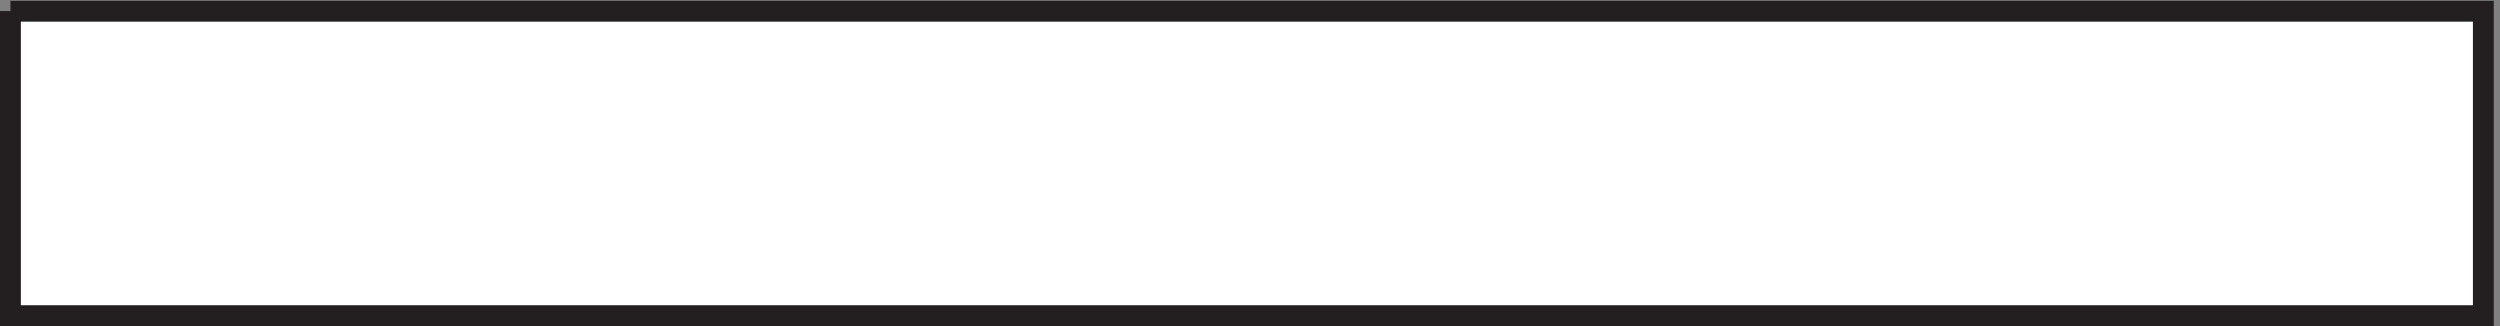
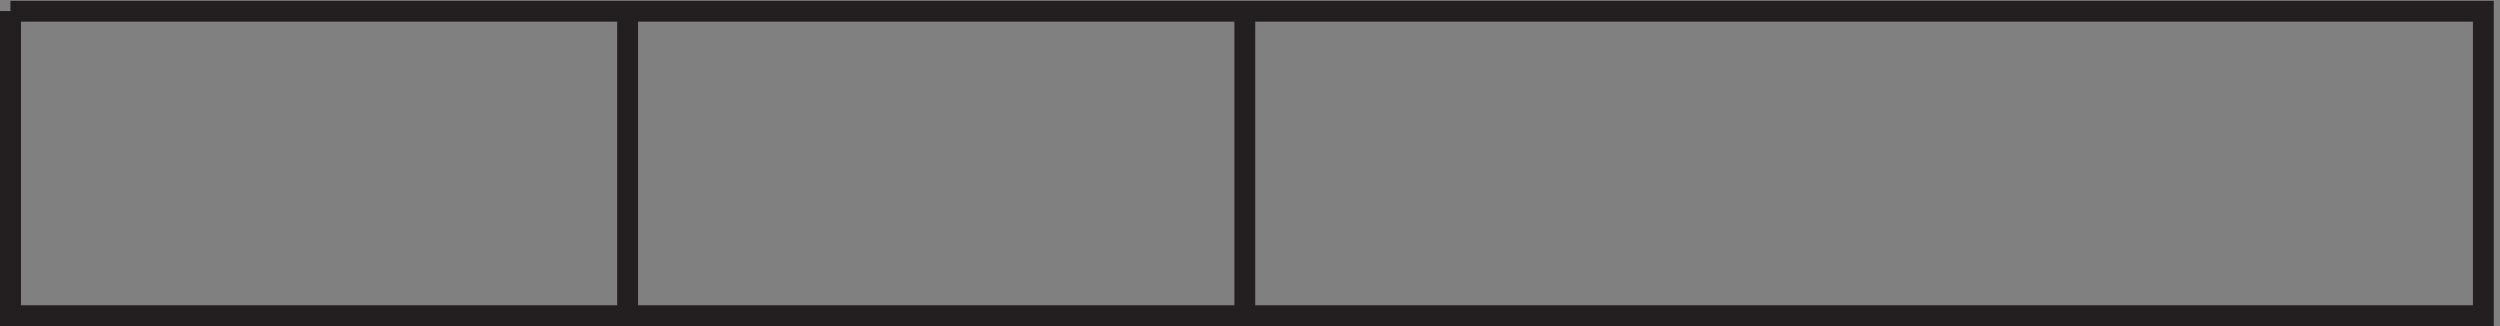
<svg xmlns="http://www.w3.org/2000/svg" xml:space="preserve" width="119.6" height="15.6">
  <rect width="100%" height="100%" fill="#808080" stroke="none" />
-   <path d="M225.332 3.164v109.5m-222-109.5v109.5m444 0V3.164m223.5 0v109.5" style="fill:none;stroke:#231f20;stroke-width:7.5;stroke-linecap:butt;stroke-linejoin:miter;stroke-miterlimit:10;stroke-dasharray:none;stroke-opacity:1" transform="matrix(.133 0 0 -.133 .056 15.522)" />
-   <path d="M3.332 112.664h889.5V3.164H3.332v109.5" style="fill:#fff;fill-opacity:1;fill-rule:evenodd;stroke:none" transform="matrix(.133 0 0 -.133 .056 15.522)" />
+   <path d="M225.332 3.164v109.5m-222-109.5v109.5m444 0V3.164m223.5 0" style="fill:none;stroke:#231f20;stroke-width:7.5;stroke-linecap:butt;stroke-linejoin:miter;stroke-miterlimit:10;stroke-dasharray:none;stroke-opacity:1" transform="matrix(.133 0 0 -.133 .056 15.522)" />
  <path d="M3.332 112.664h889.5V3.164H3.332v109.5" style="fill:none;stroke:#231f20;stroke-width:7.5;stroke-linecap:butt;stroke-linejoin:miter;stroke-miterlimit:10;stroke-dasharray:none;stroke-opacity:1" transform="matrix(.133 0 0 -.133 .056 15.522)" />
</svg>